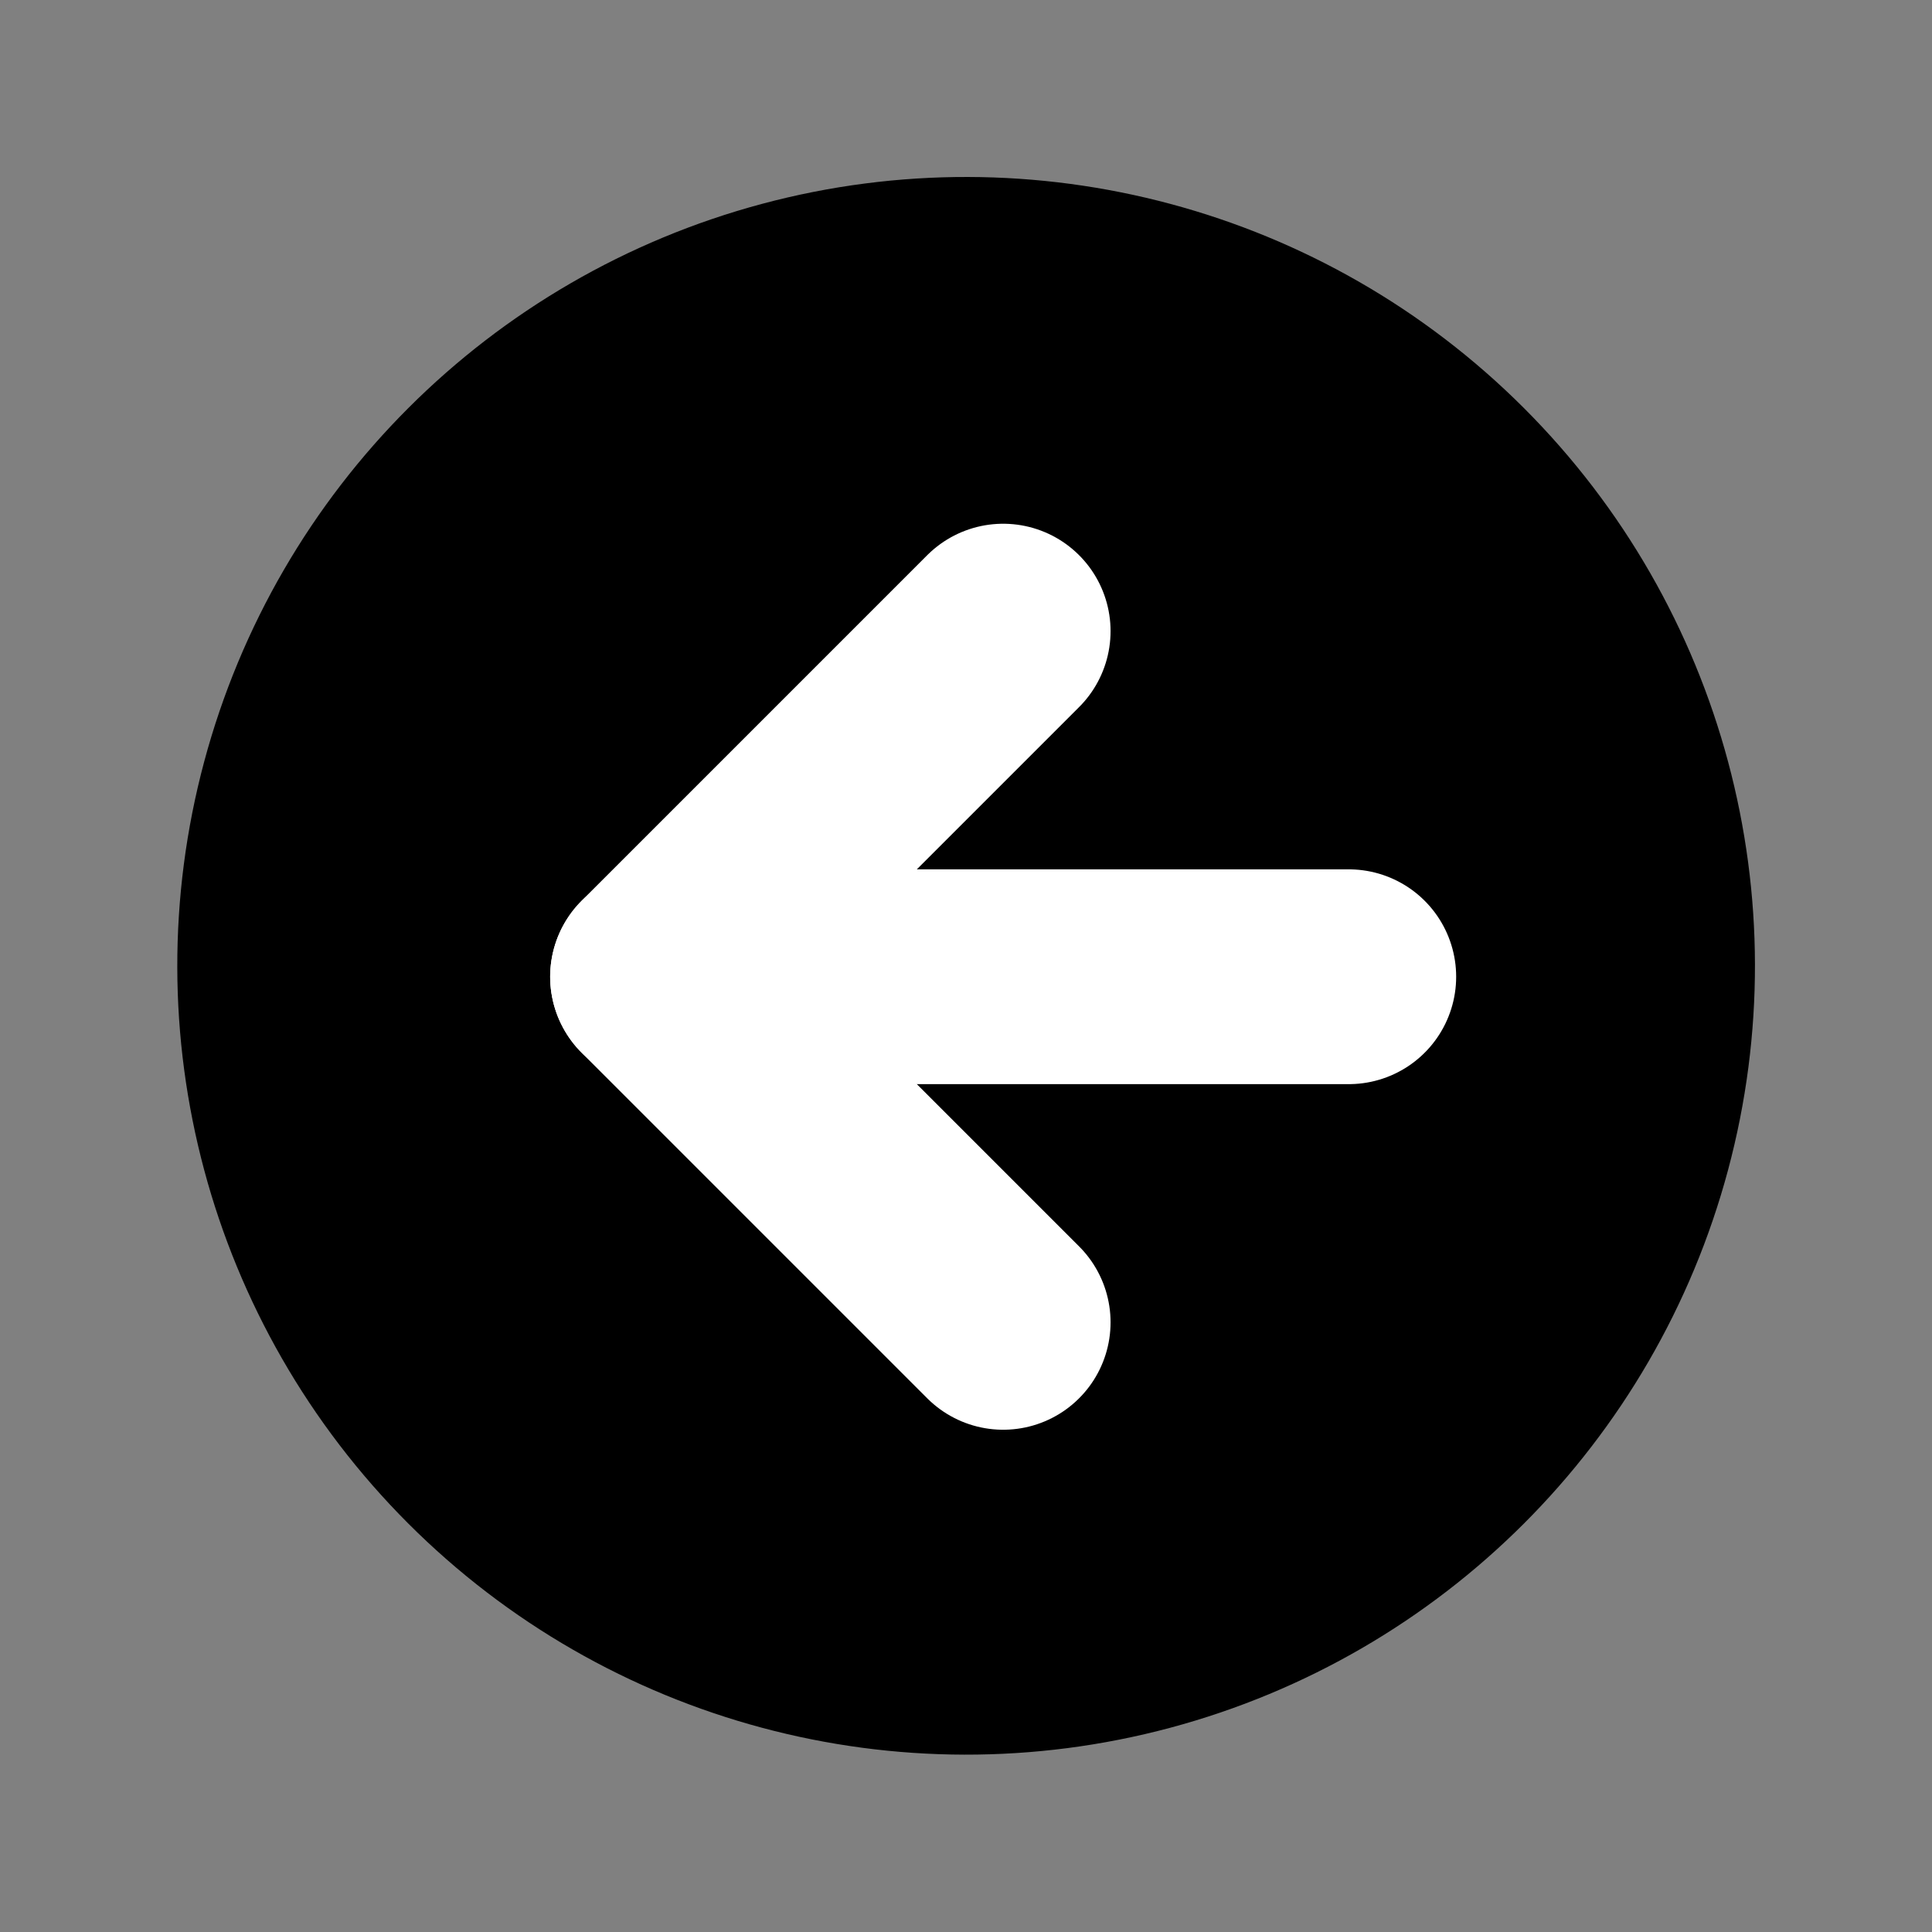
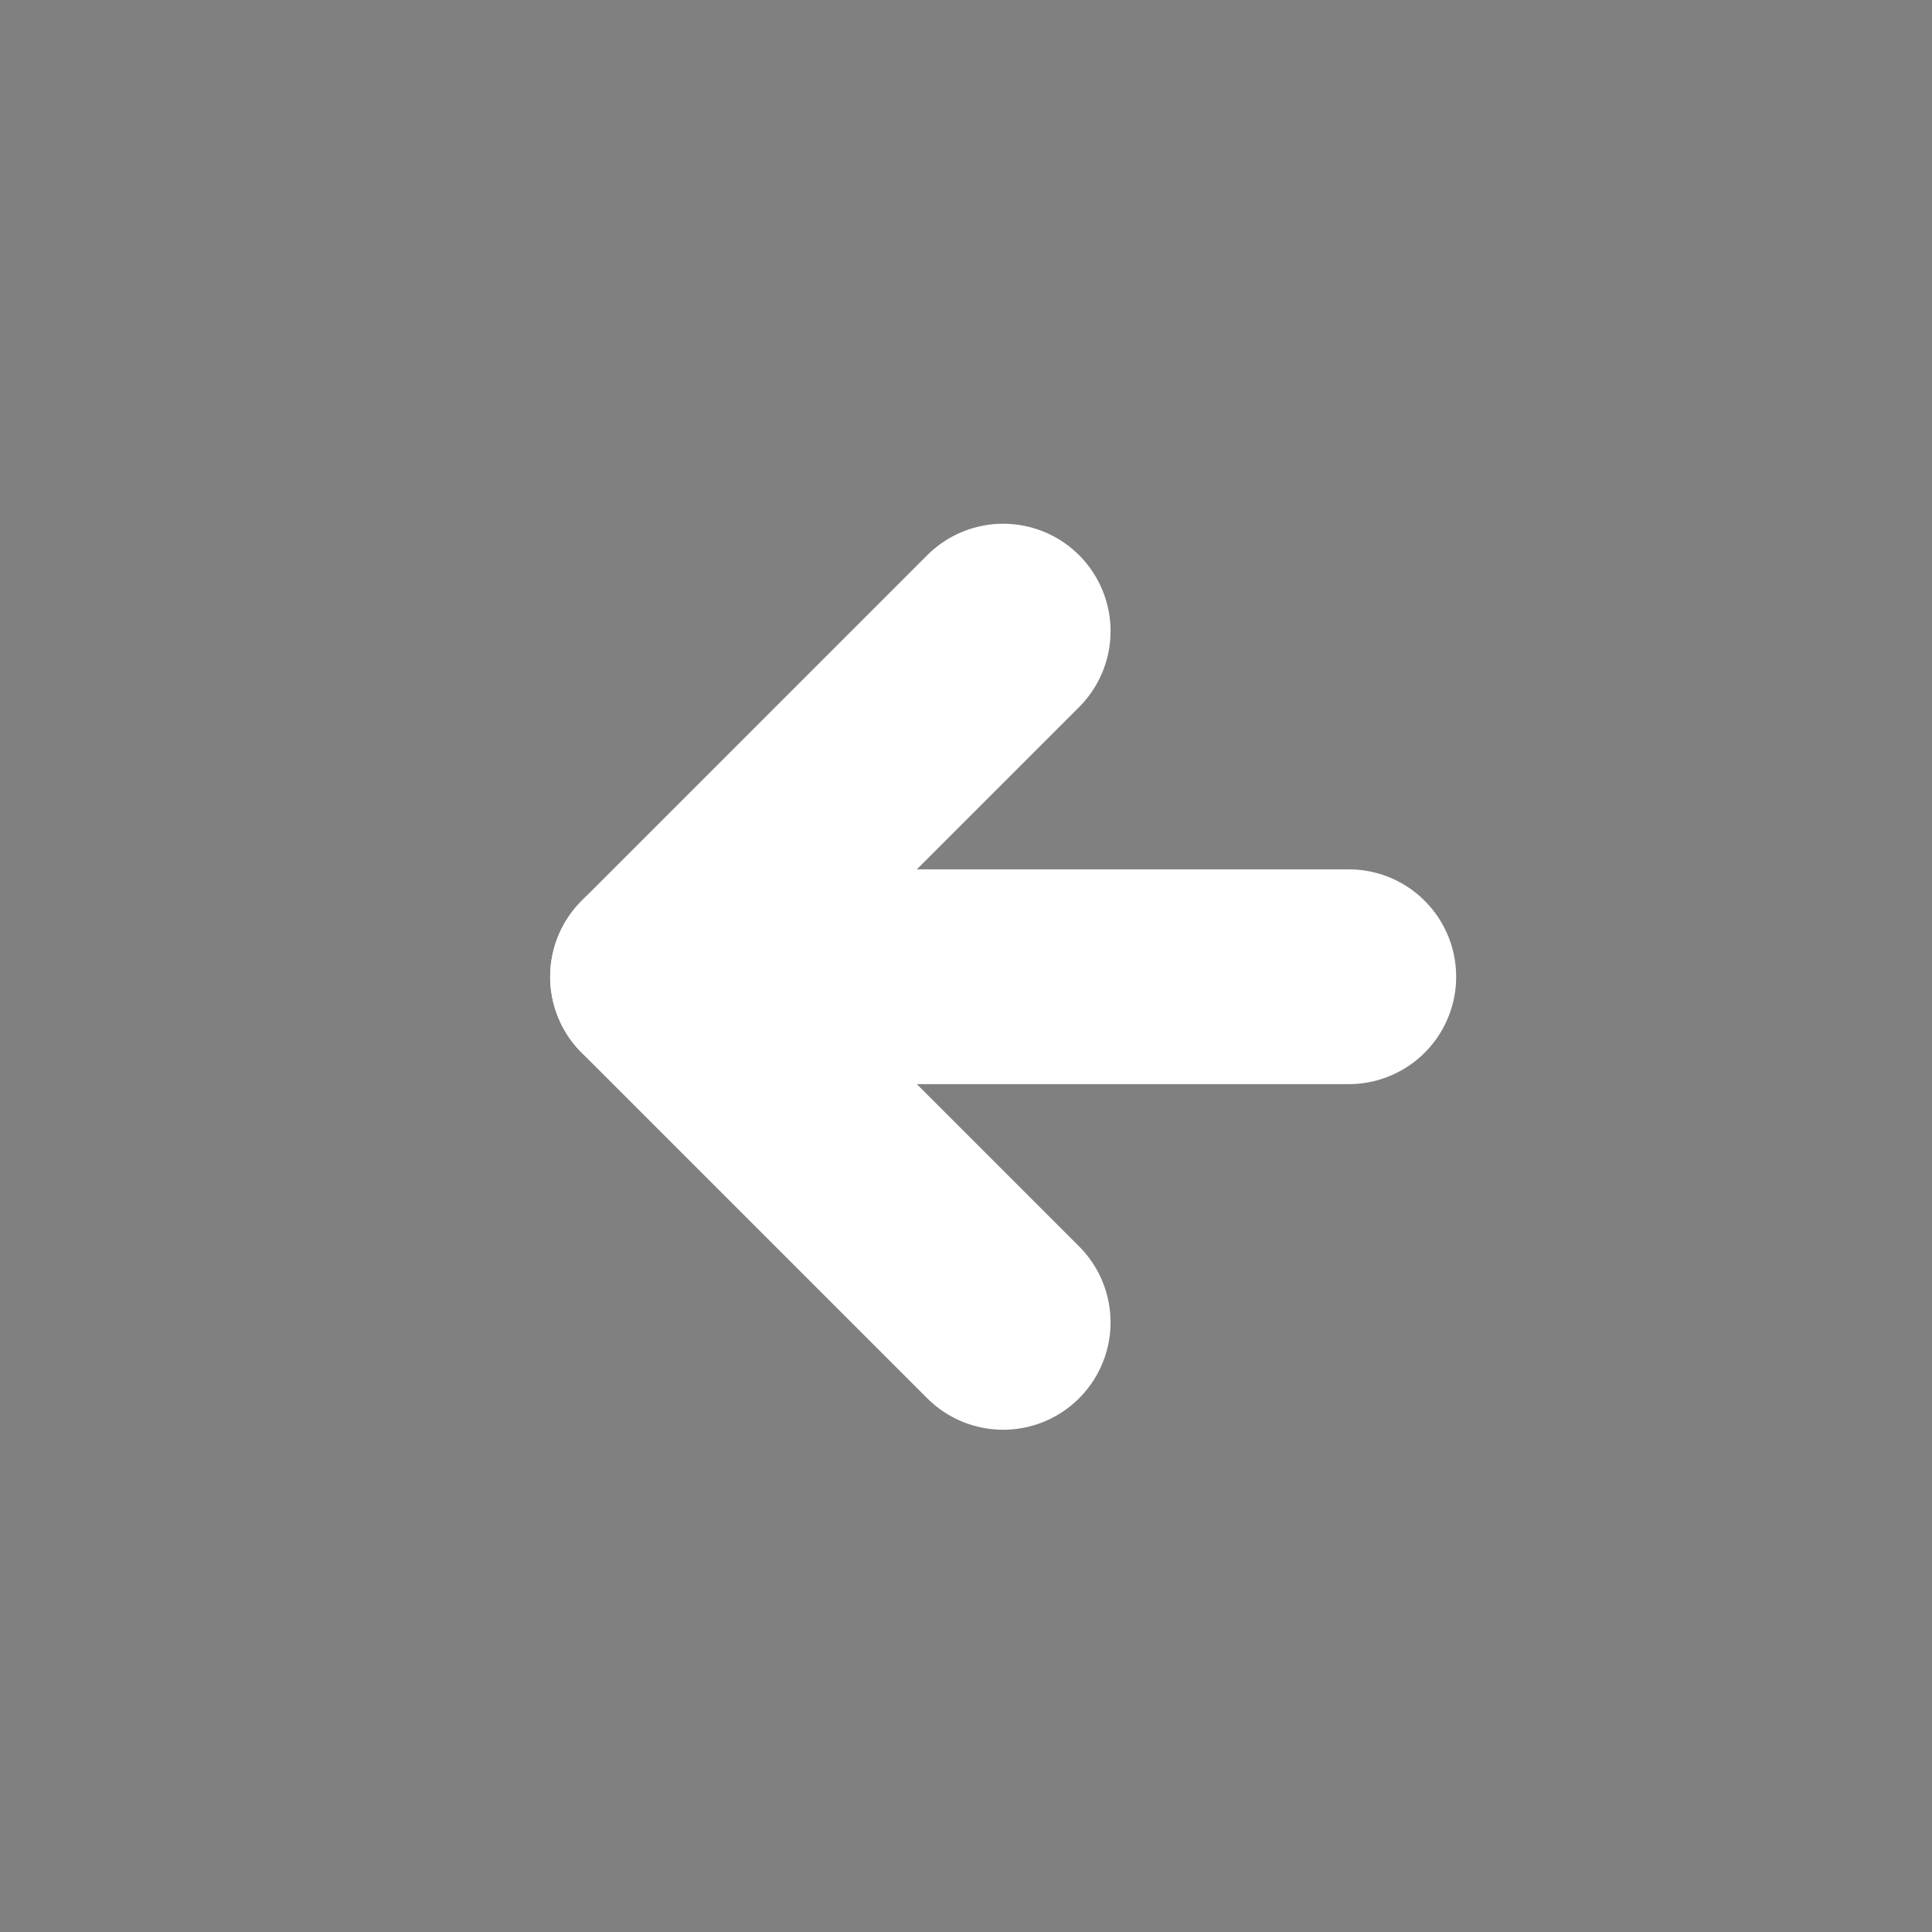
<svg xmlns="http://www.w3.org/2000/svg" width="26.984" height="26.984" viewBox="0 0 26.984 26.984">
  <rect x="0" y="0" width="26.984" height="26.984" fill="#808080" stroke="none" />
  <g id="Raggruppa_3439" data-name="Raggruppa 3439" transform="translate(-28.488 -6357.631)">
-     <ellipse id="Ellisse_98" data-name="Ellisse 98" cx="11.016" cy="11.016" rx="11.016" ry="11.016" transform="matrix(-0.966, -0.259, 0.259, -0.966, 49.77, 6384.615)" />
    <g id="Icon_feather-arrow-right" data-name="Icon feather-arrow-right" transform="translate(47.326 6376.1) rotate(180)">
      <path id="Tracciato_522" data-name="Tracciato 522" d="M7.5,18h9.654" transform="translate(-7.5 -13.173)" fill="none" stroke="#fff" stroke-linecap="round" stroke-linejoin="round" stroke-width="3" />
      <path id="Tracciato_523" data-name="Tracciato 523" d="M18,7.5l4.827,4.827L18,17.154" transform="translate(-13.173 -7.5)" fill="none" stroke="#fff" stroke-linecap="round" stroke-linejoin="round" stroke-width="3" />
    </g>
  </g>
</svg>